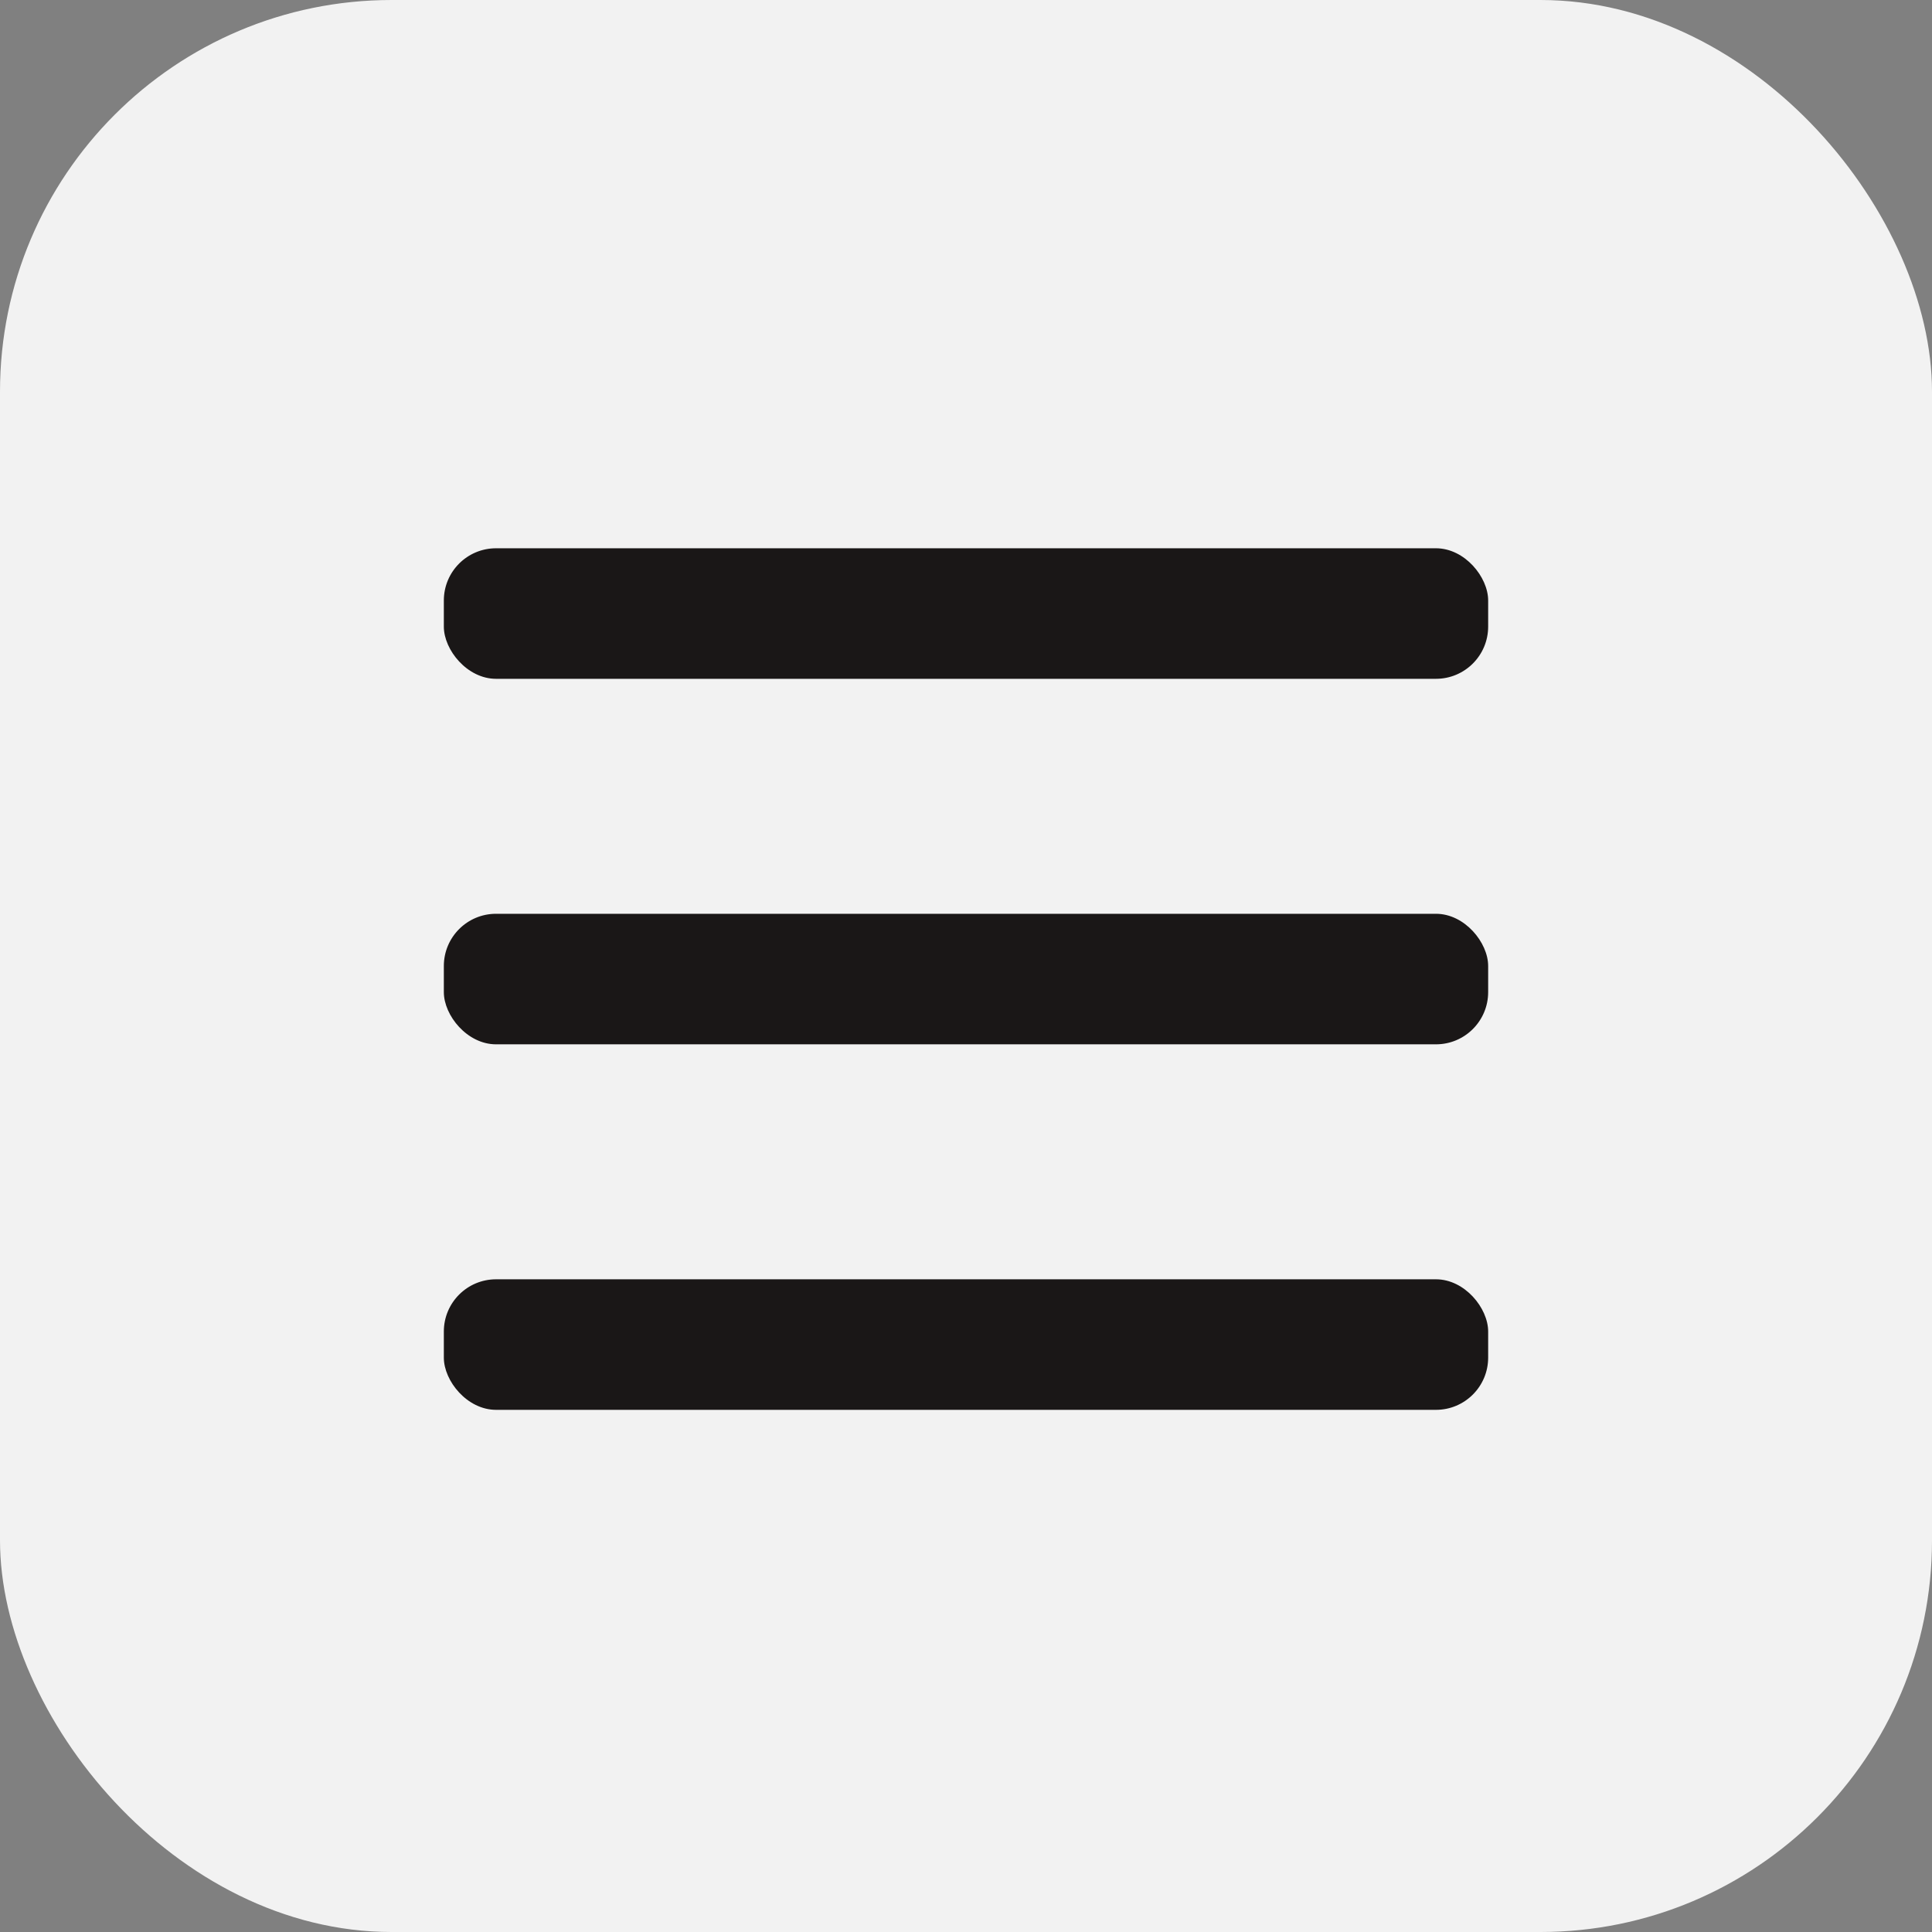
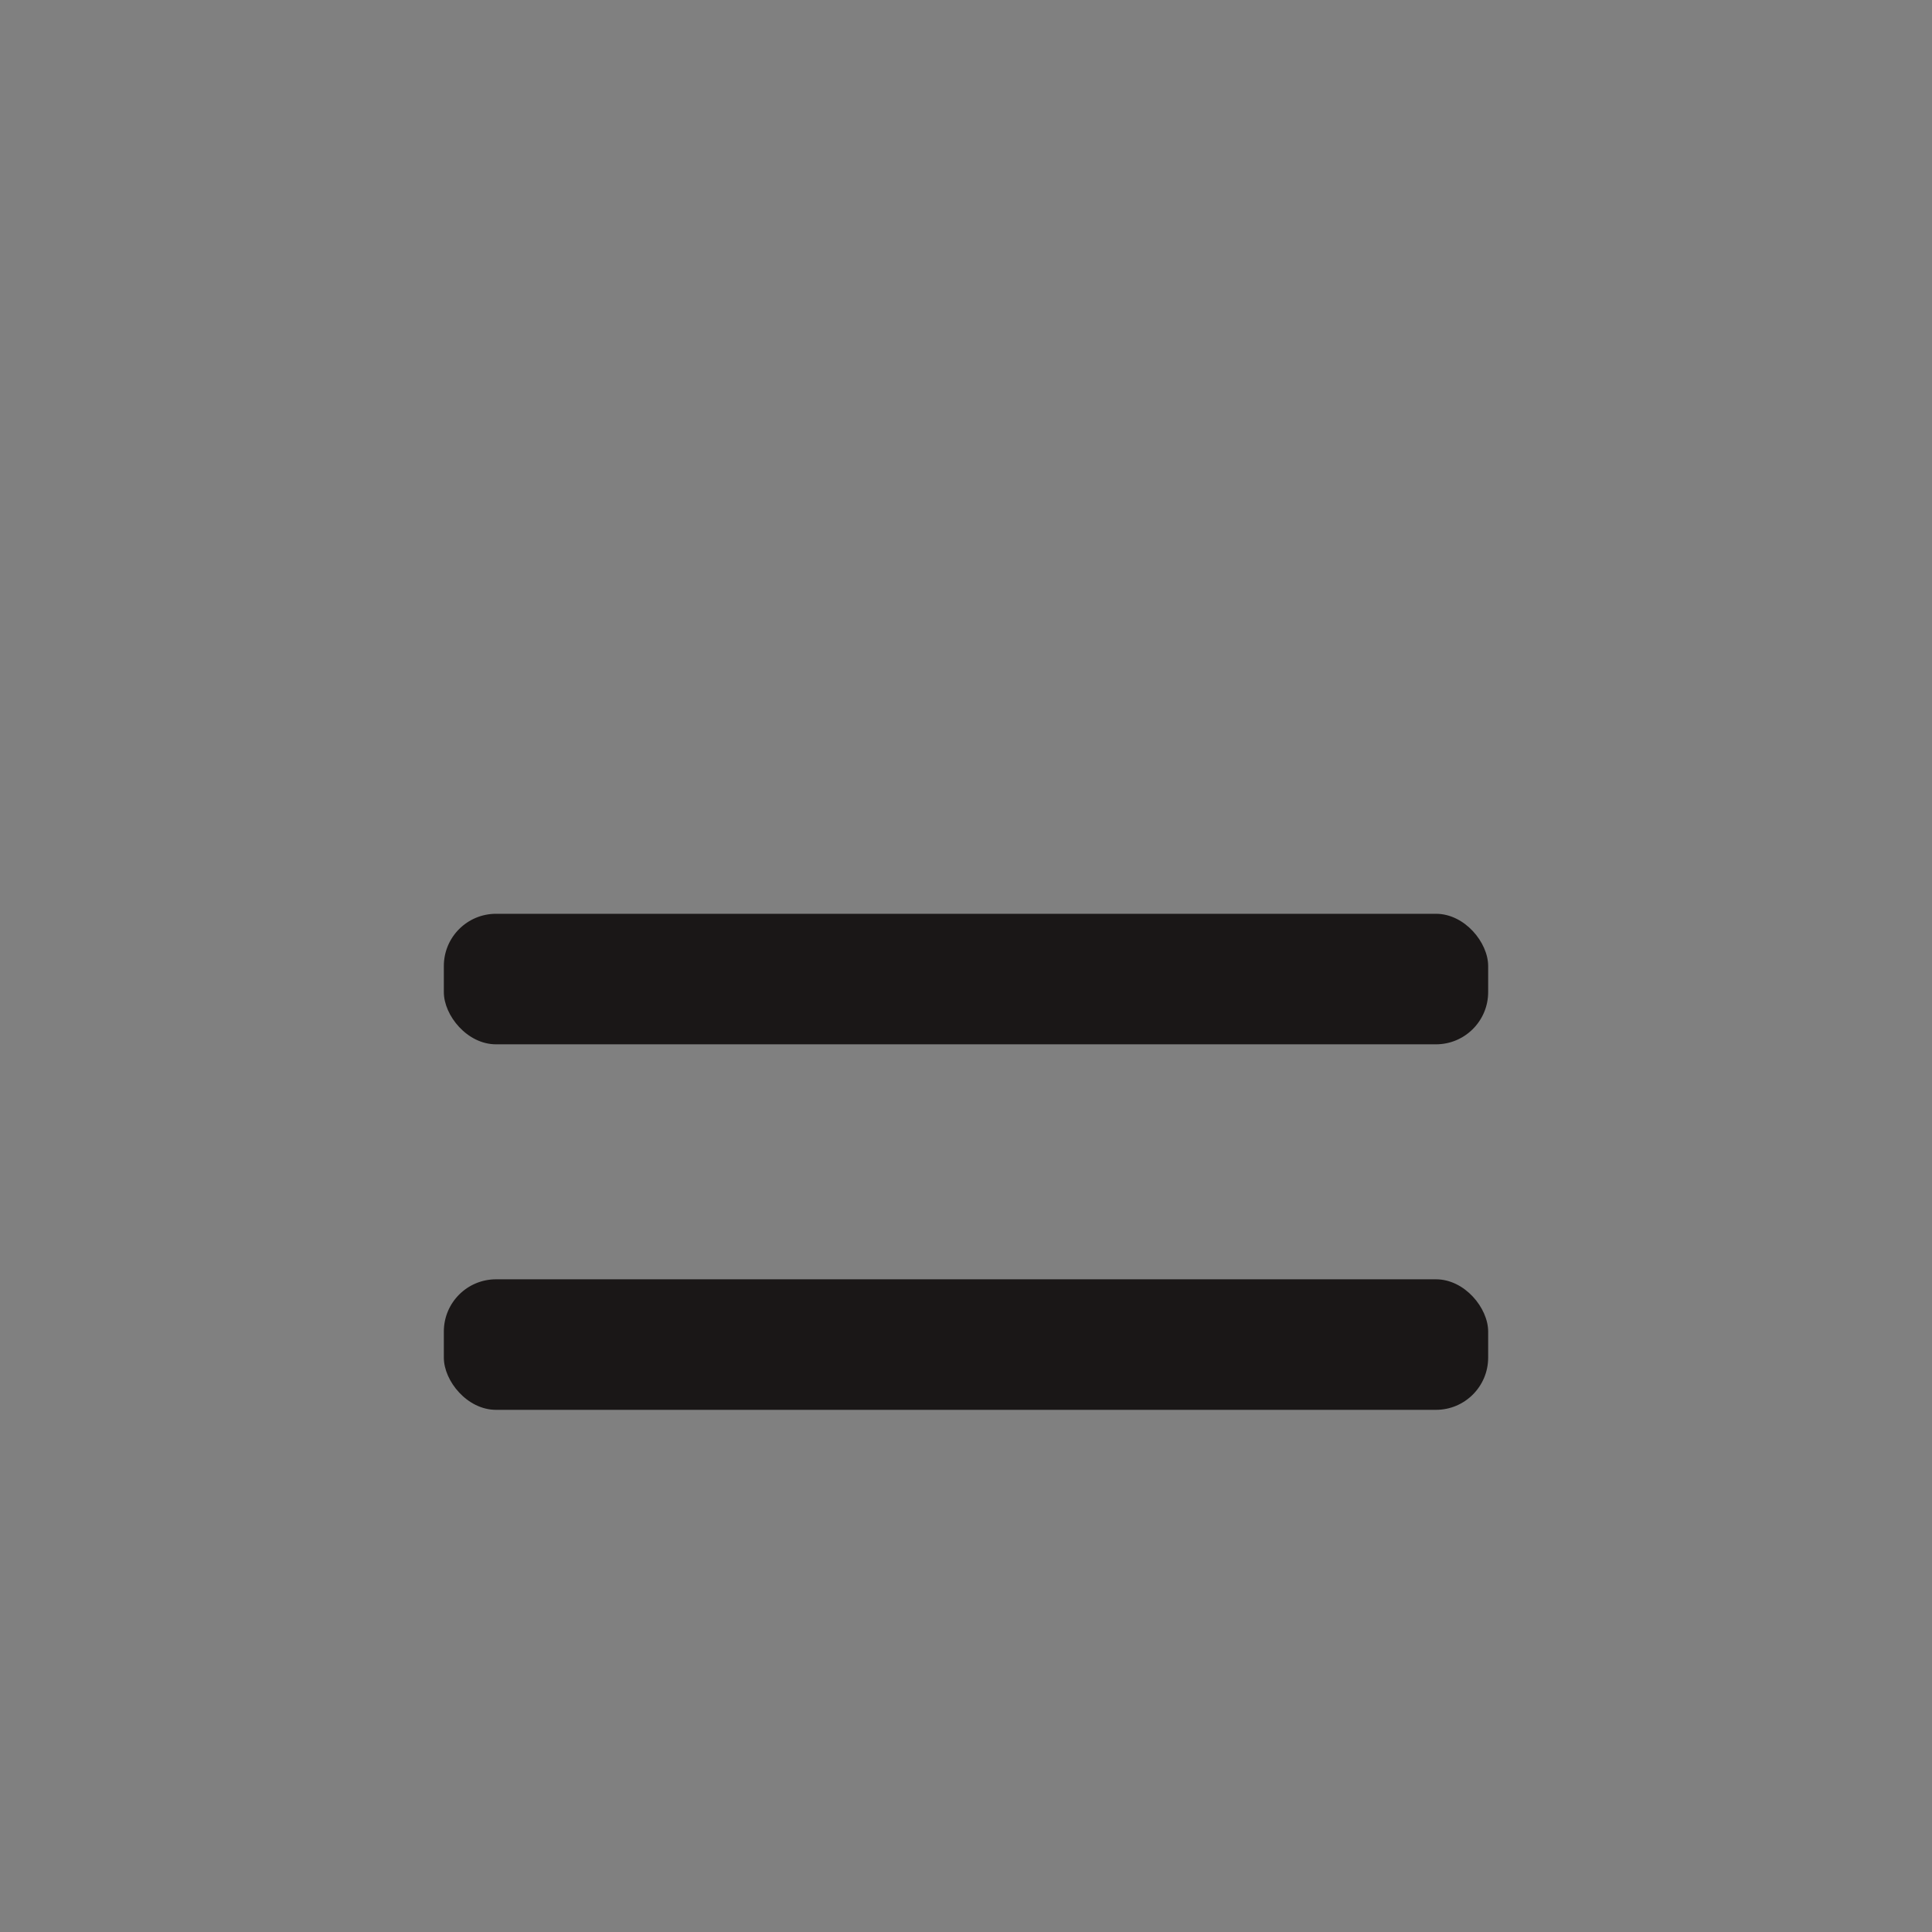
<svg xmlns="http://www.w3.org/2000/svg" width="74" height="74" viewBox="0 0 74 74" fill="none">
  <rect x="0" y="0" width="74" height="74" fill="#808080" stroke="none" />
-   <rect width="74" height="74" rx="15" fill="#F2F2F2" />
-   <rect x="17" y="21" width="40" height="5" rx="2" fill="#1A1717" />
  <rect x="17" y="35" width="40" height="5" rx="2" fill="#1A1717" />
  <rect x="17" y="49" width="40" height="5" rx="2" fill="#1A1717" />
</svg>